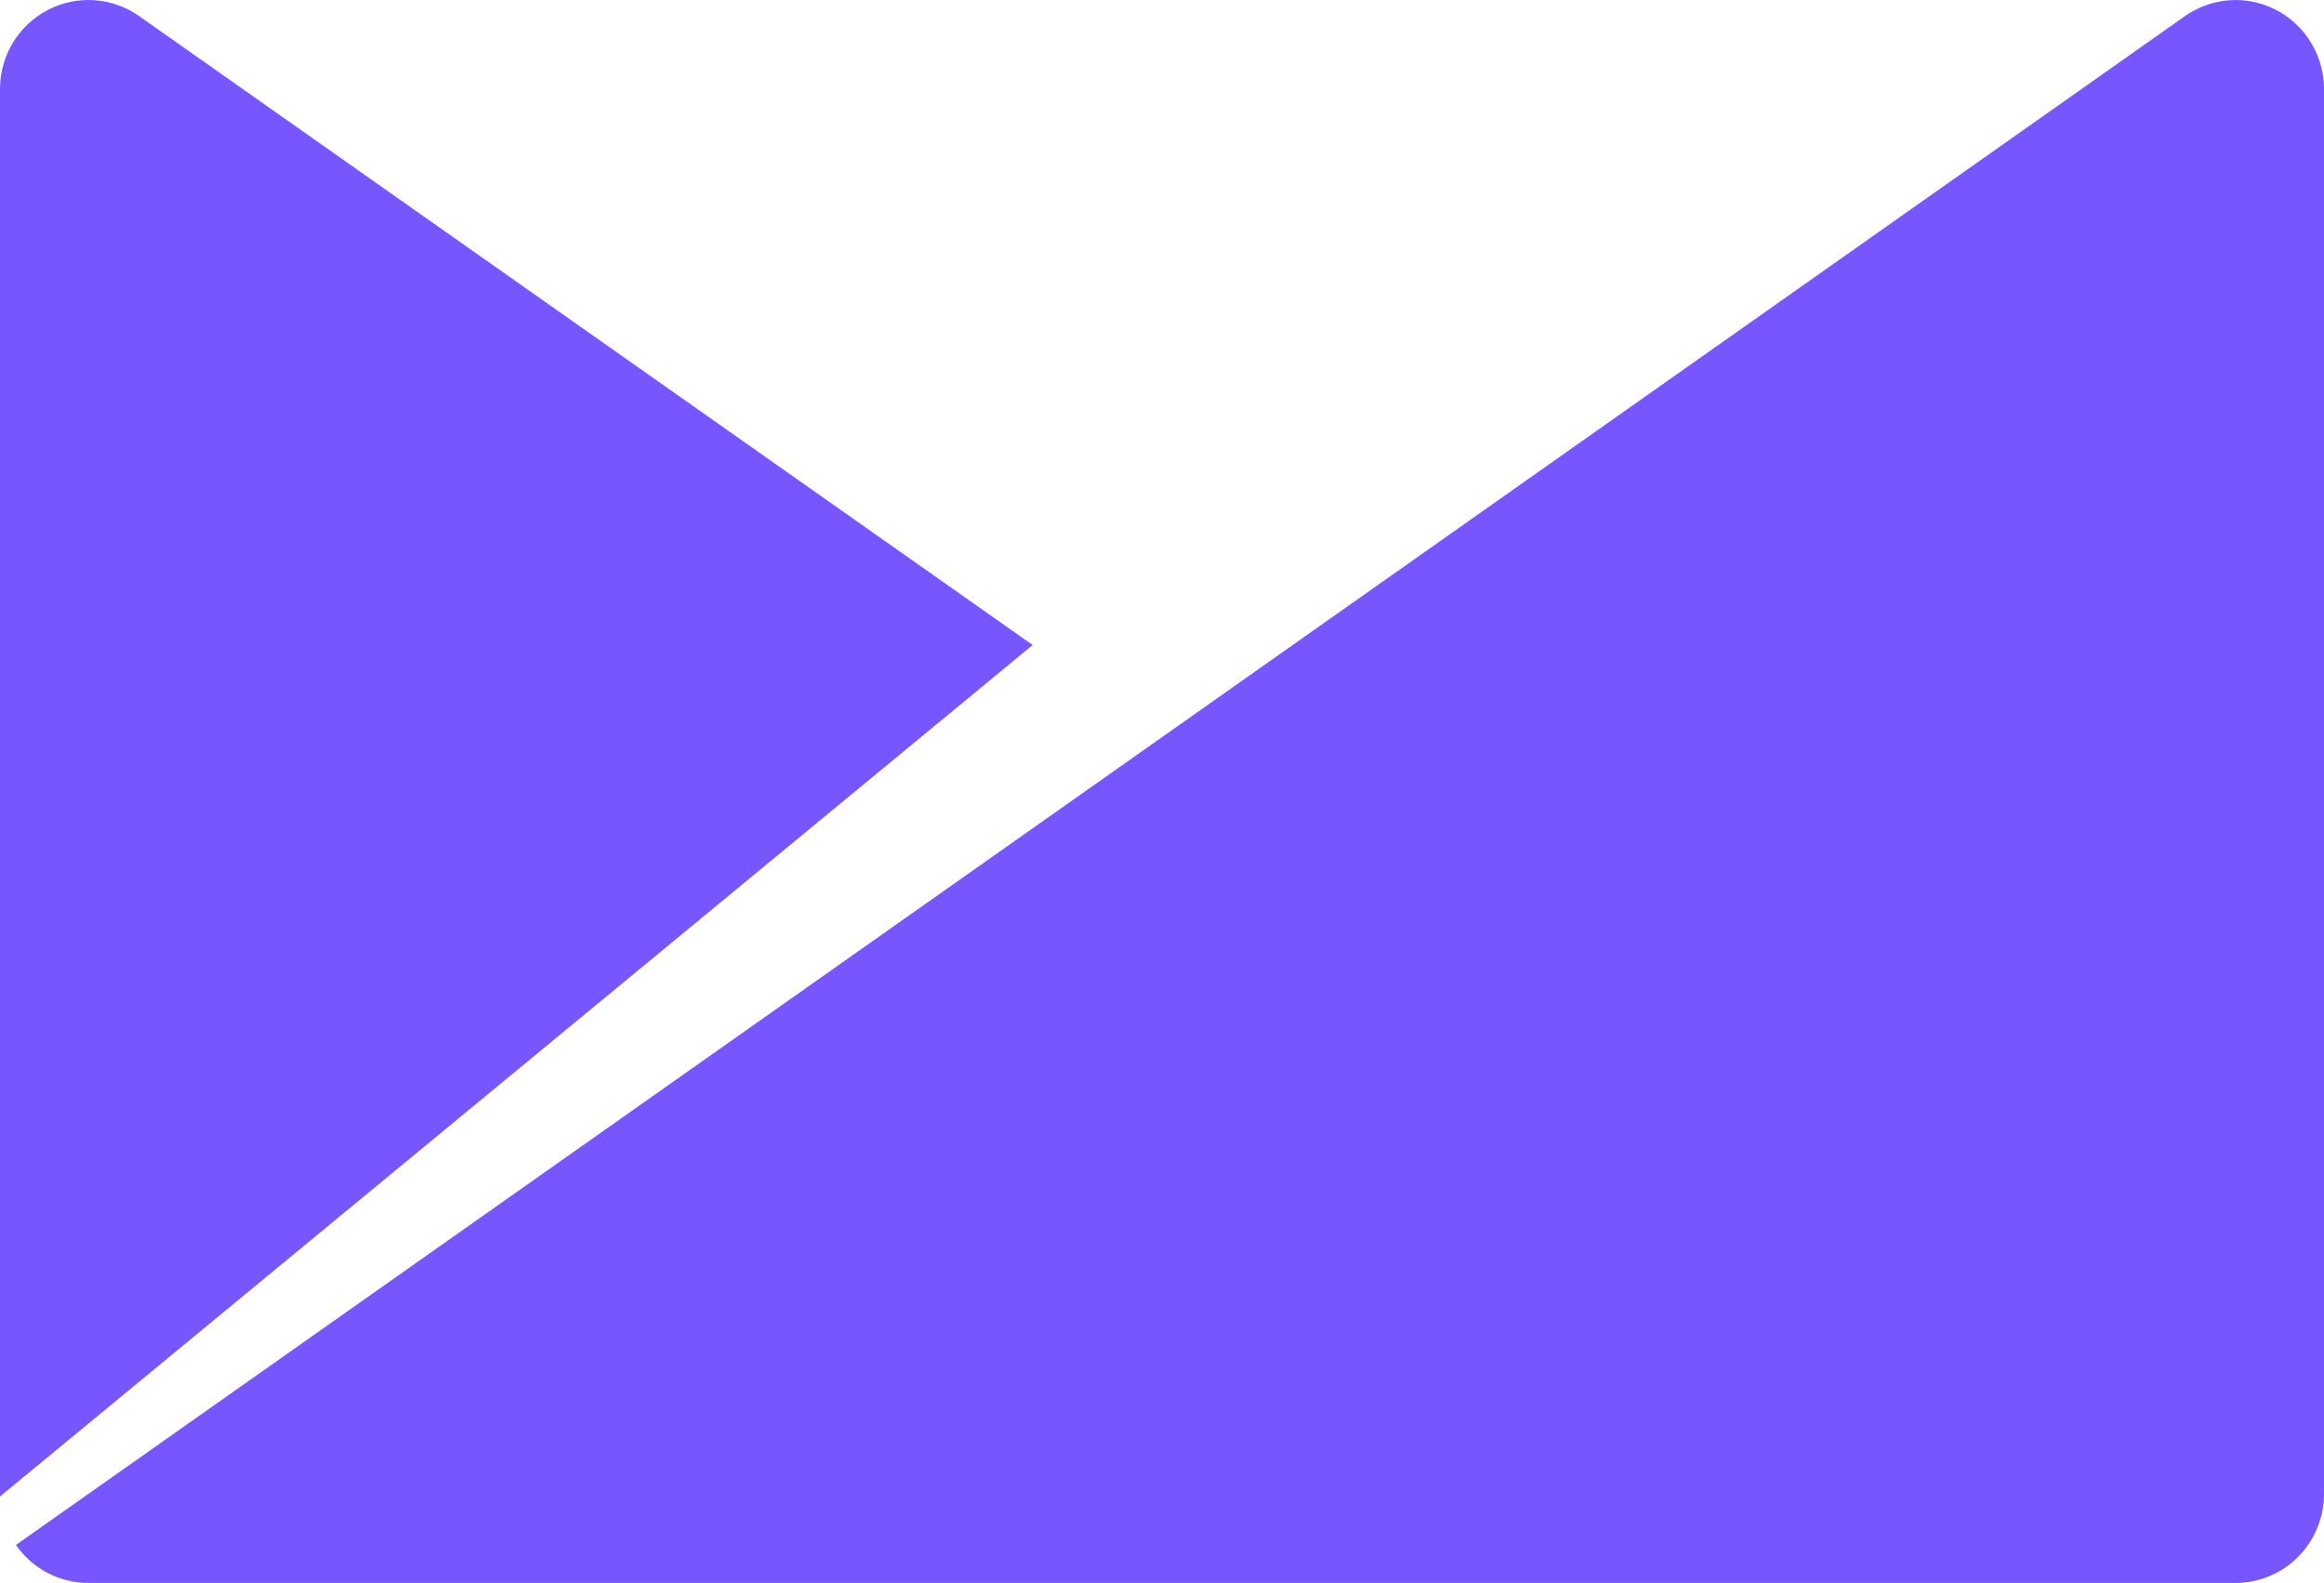
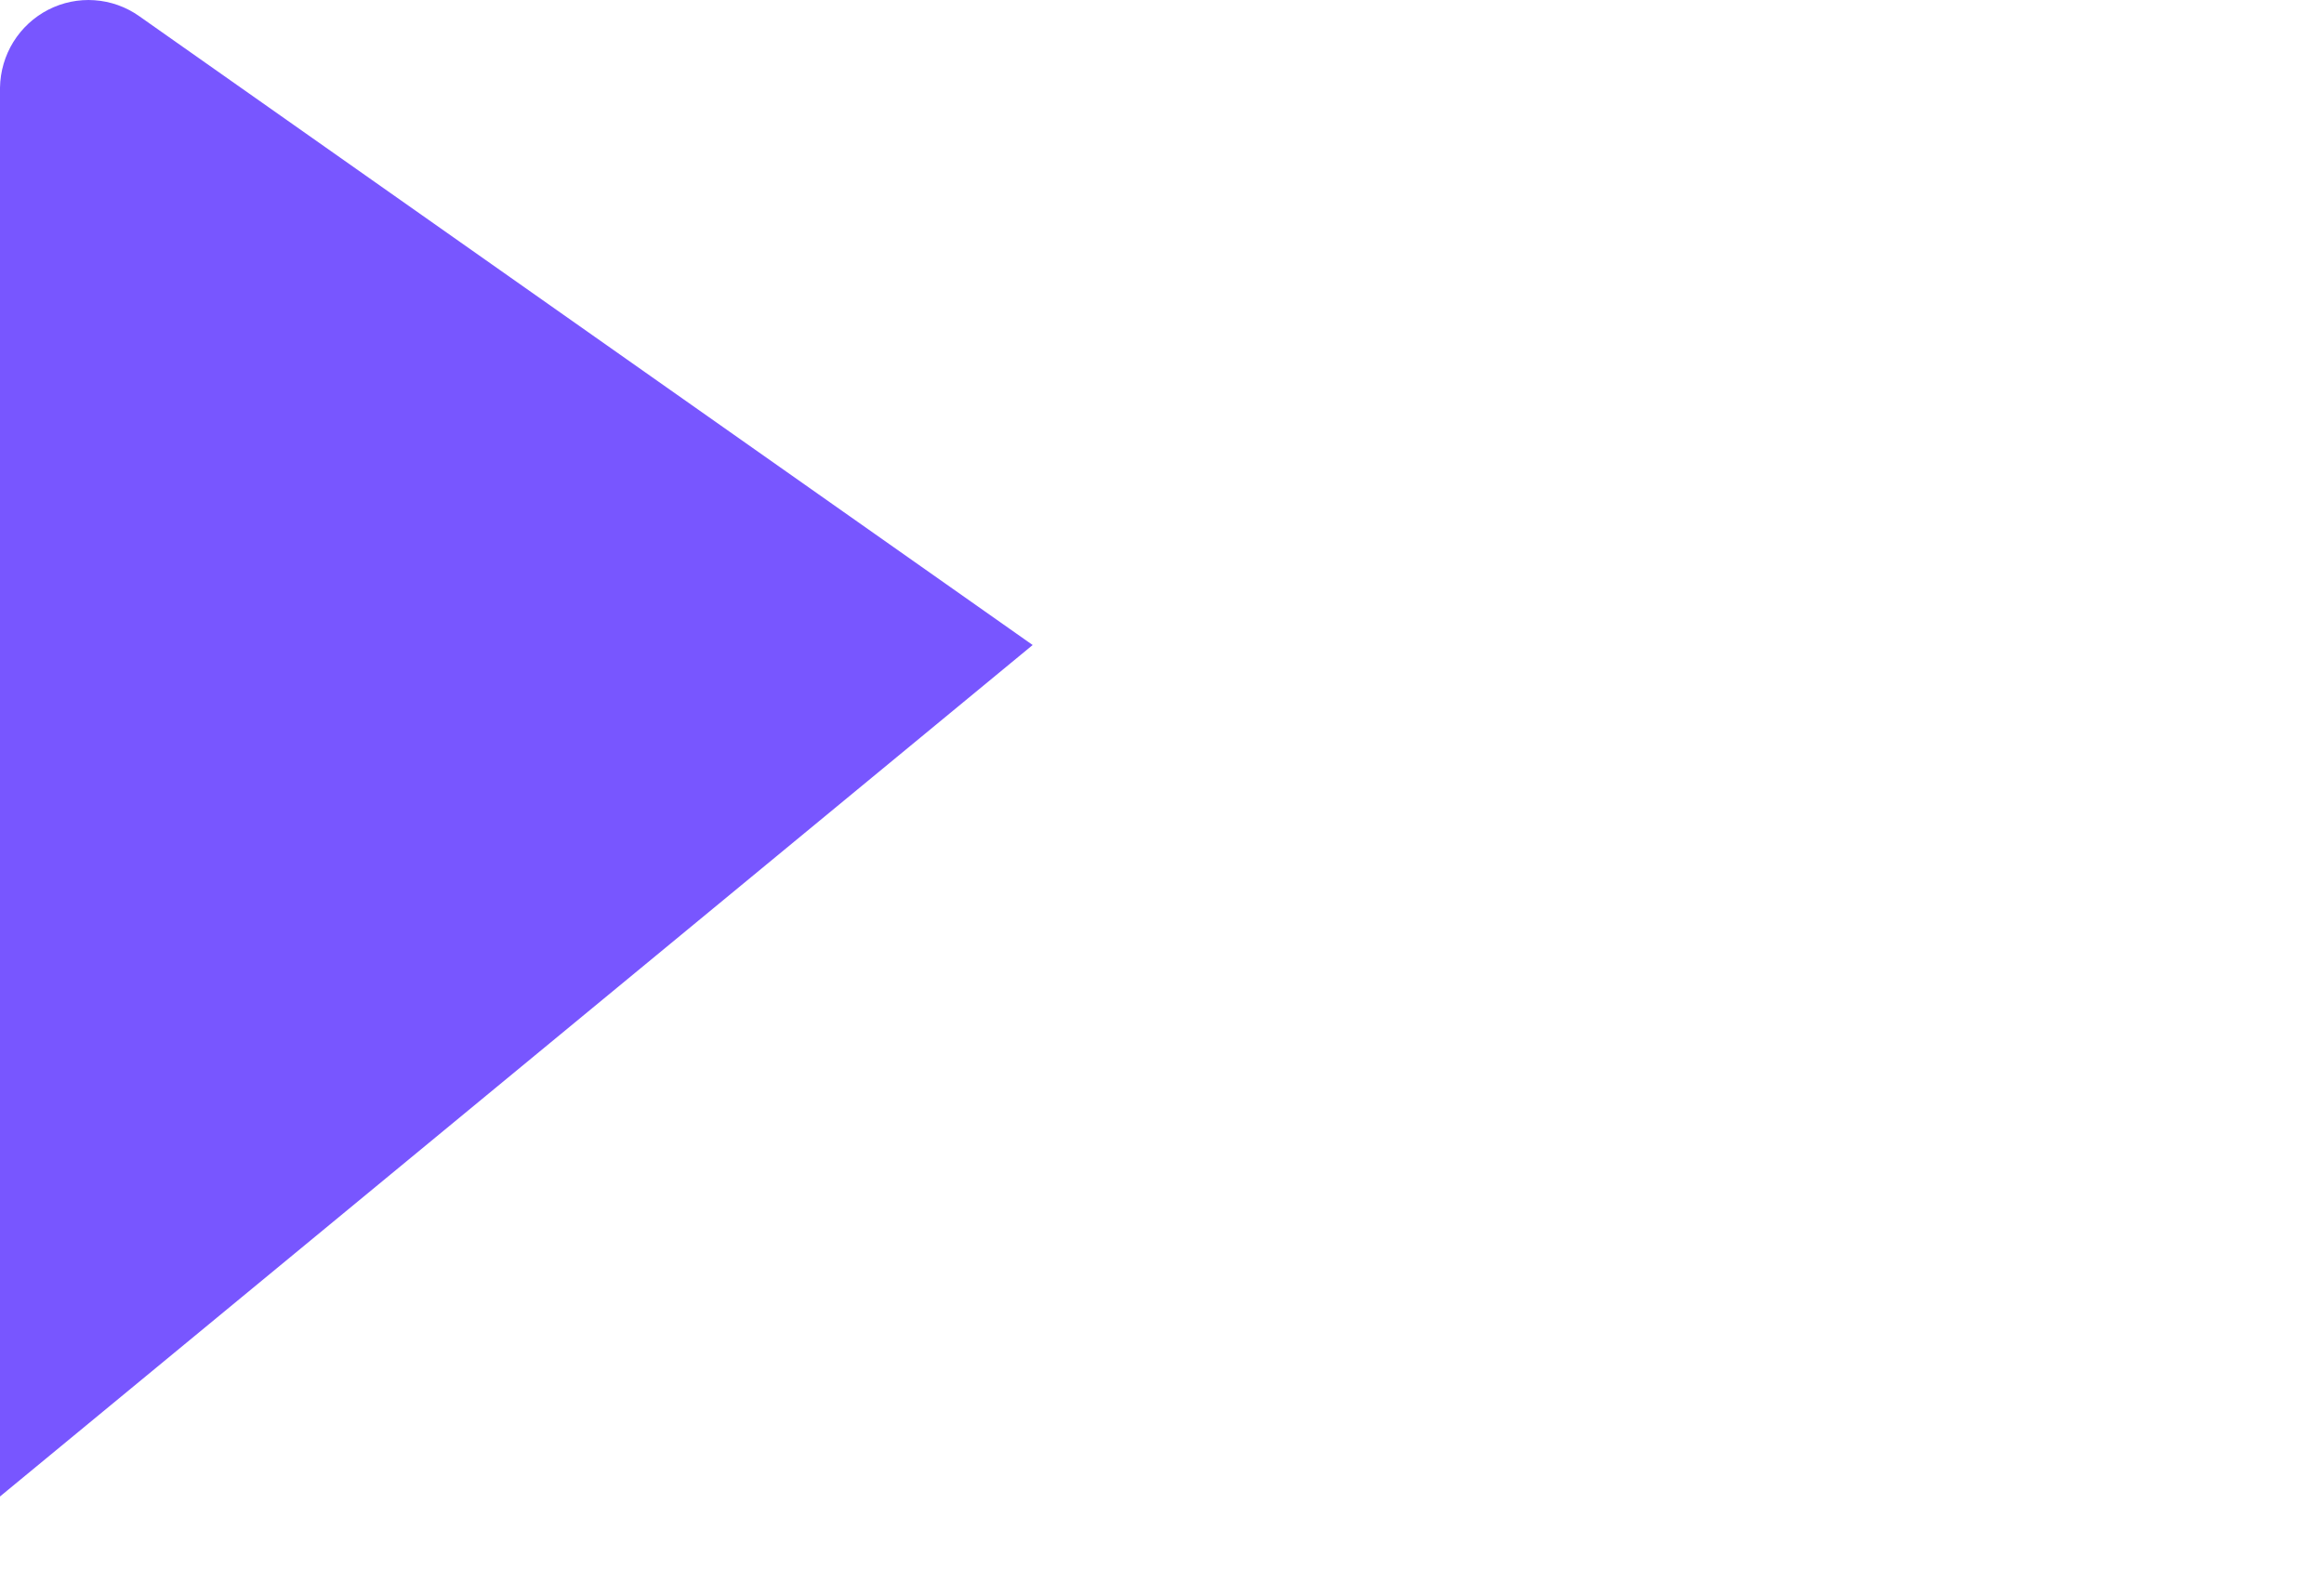
<svg xmlns="http://www.w3.org/2000/svg" width="69" height="47" viewBox="0 0 69 47" fill="none">
  <g clip-path="url(#clip0)">
-     <path d="M68.525 1.128C68.327 0.844 68.075 0.601 67.784 0.415C67.494 0.228 67.169 0.102 66.83 0.041C66.49 -0.019 66.142 -0.011 65.806 0.065C65.469 0.14 65.151 0.282 64.868 0.481L0.473 45.873C0.714 46.221 1.035 46.505 1.409 46.702C1.783 46.898 2.198 47.001 2.62 47.001H2.623H66.376C66.721 47.001 67.062 46.932 67.38 46.799C67.699 46.667 67.988 46.472 68.232 46.227C68.475 45.981 68.669 45.69 68.8 45.369C68.932 45.048 69 44.705 69 44.358V2.601C68.992 2.073 68.826 1.56 68.525 1.128Z" fill="#7856FF" />
    <path d="M4.132 0.479C3.741 0.203 3.284 0.04 2.808 0.007C2.333 -0.027 1.857 0.071 1.432 0.289C1.008 0.507 0.65 0.838 0.397 1.245C0.145 1.652 0.008 2.121 0 2.601V44.434L30.66 19.152L4.132 0.479Z" fill="#7856FF" />
  </g>
  <defs>
    <clipPath id="clip0">
      <rect width="69" height="47" fill="white" />
    </clipPath>
  </defs>
</svg>